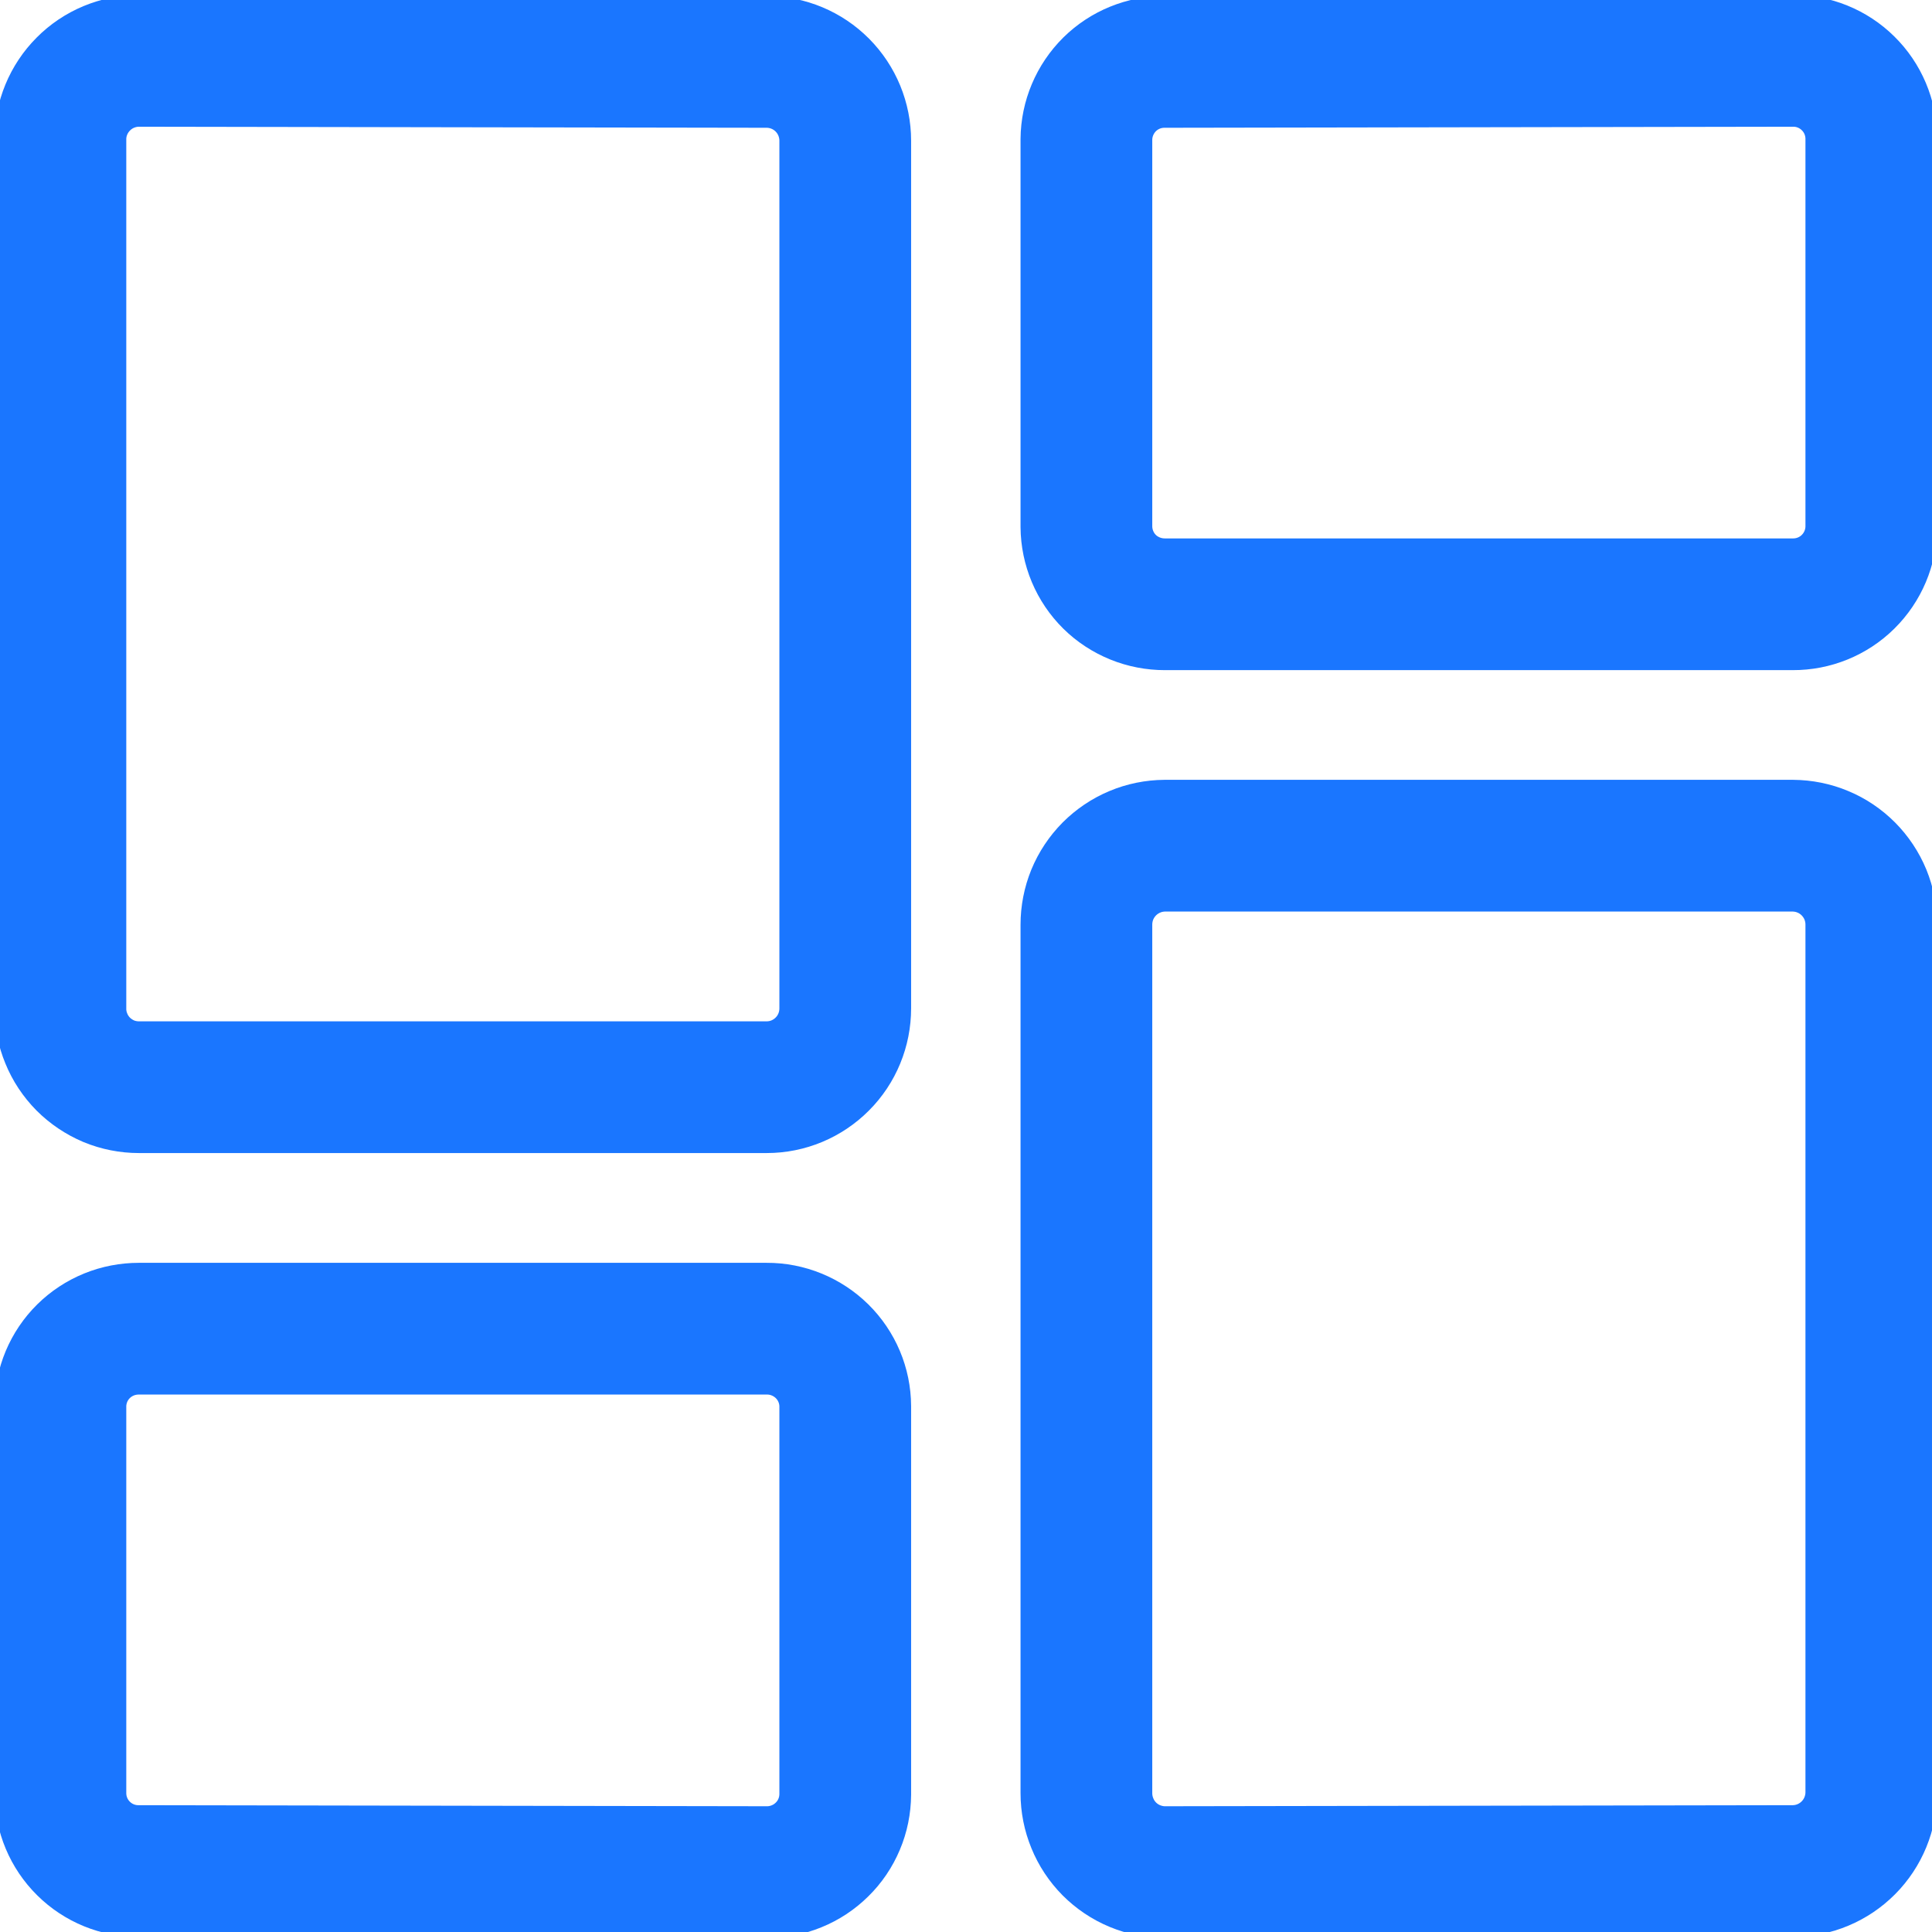
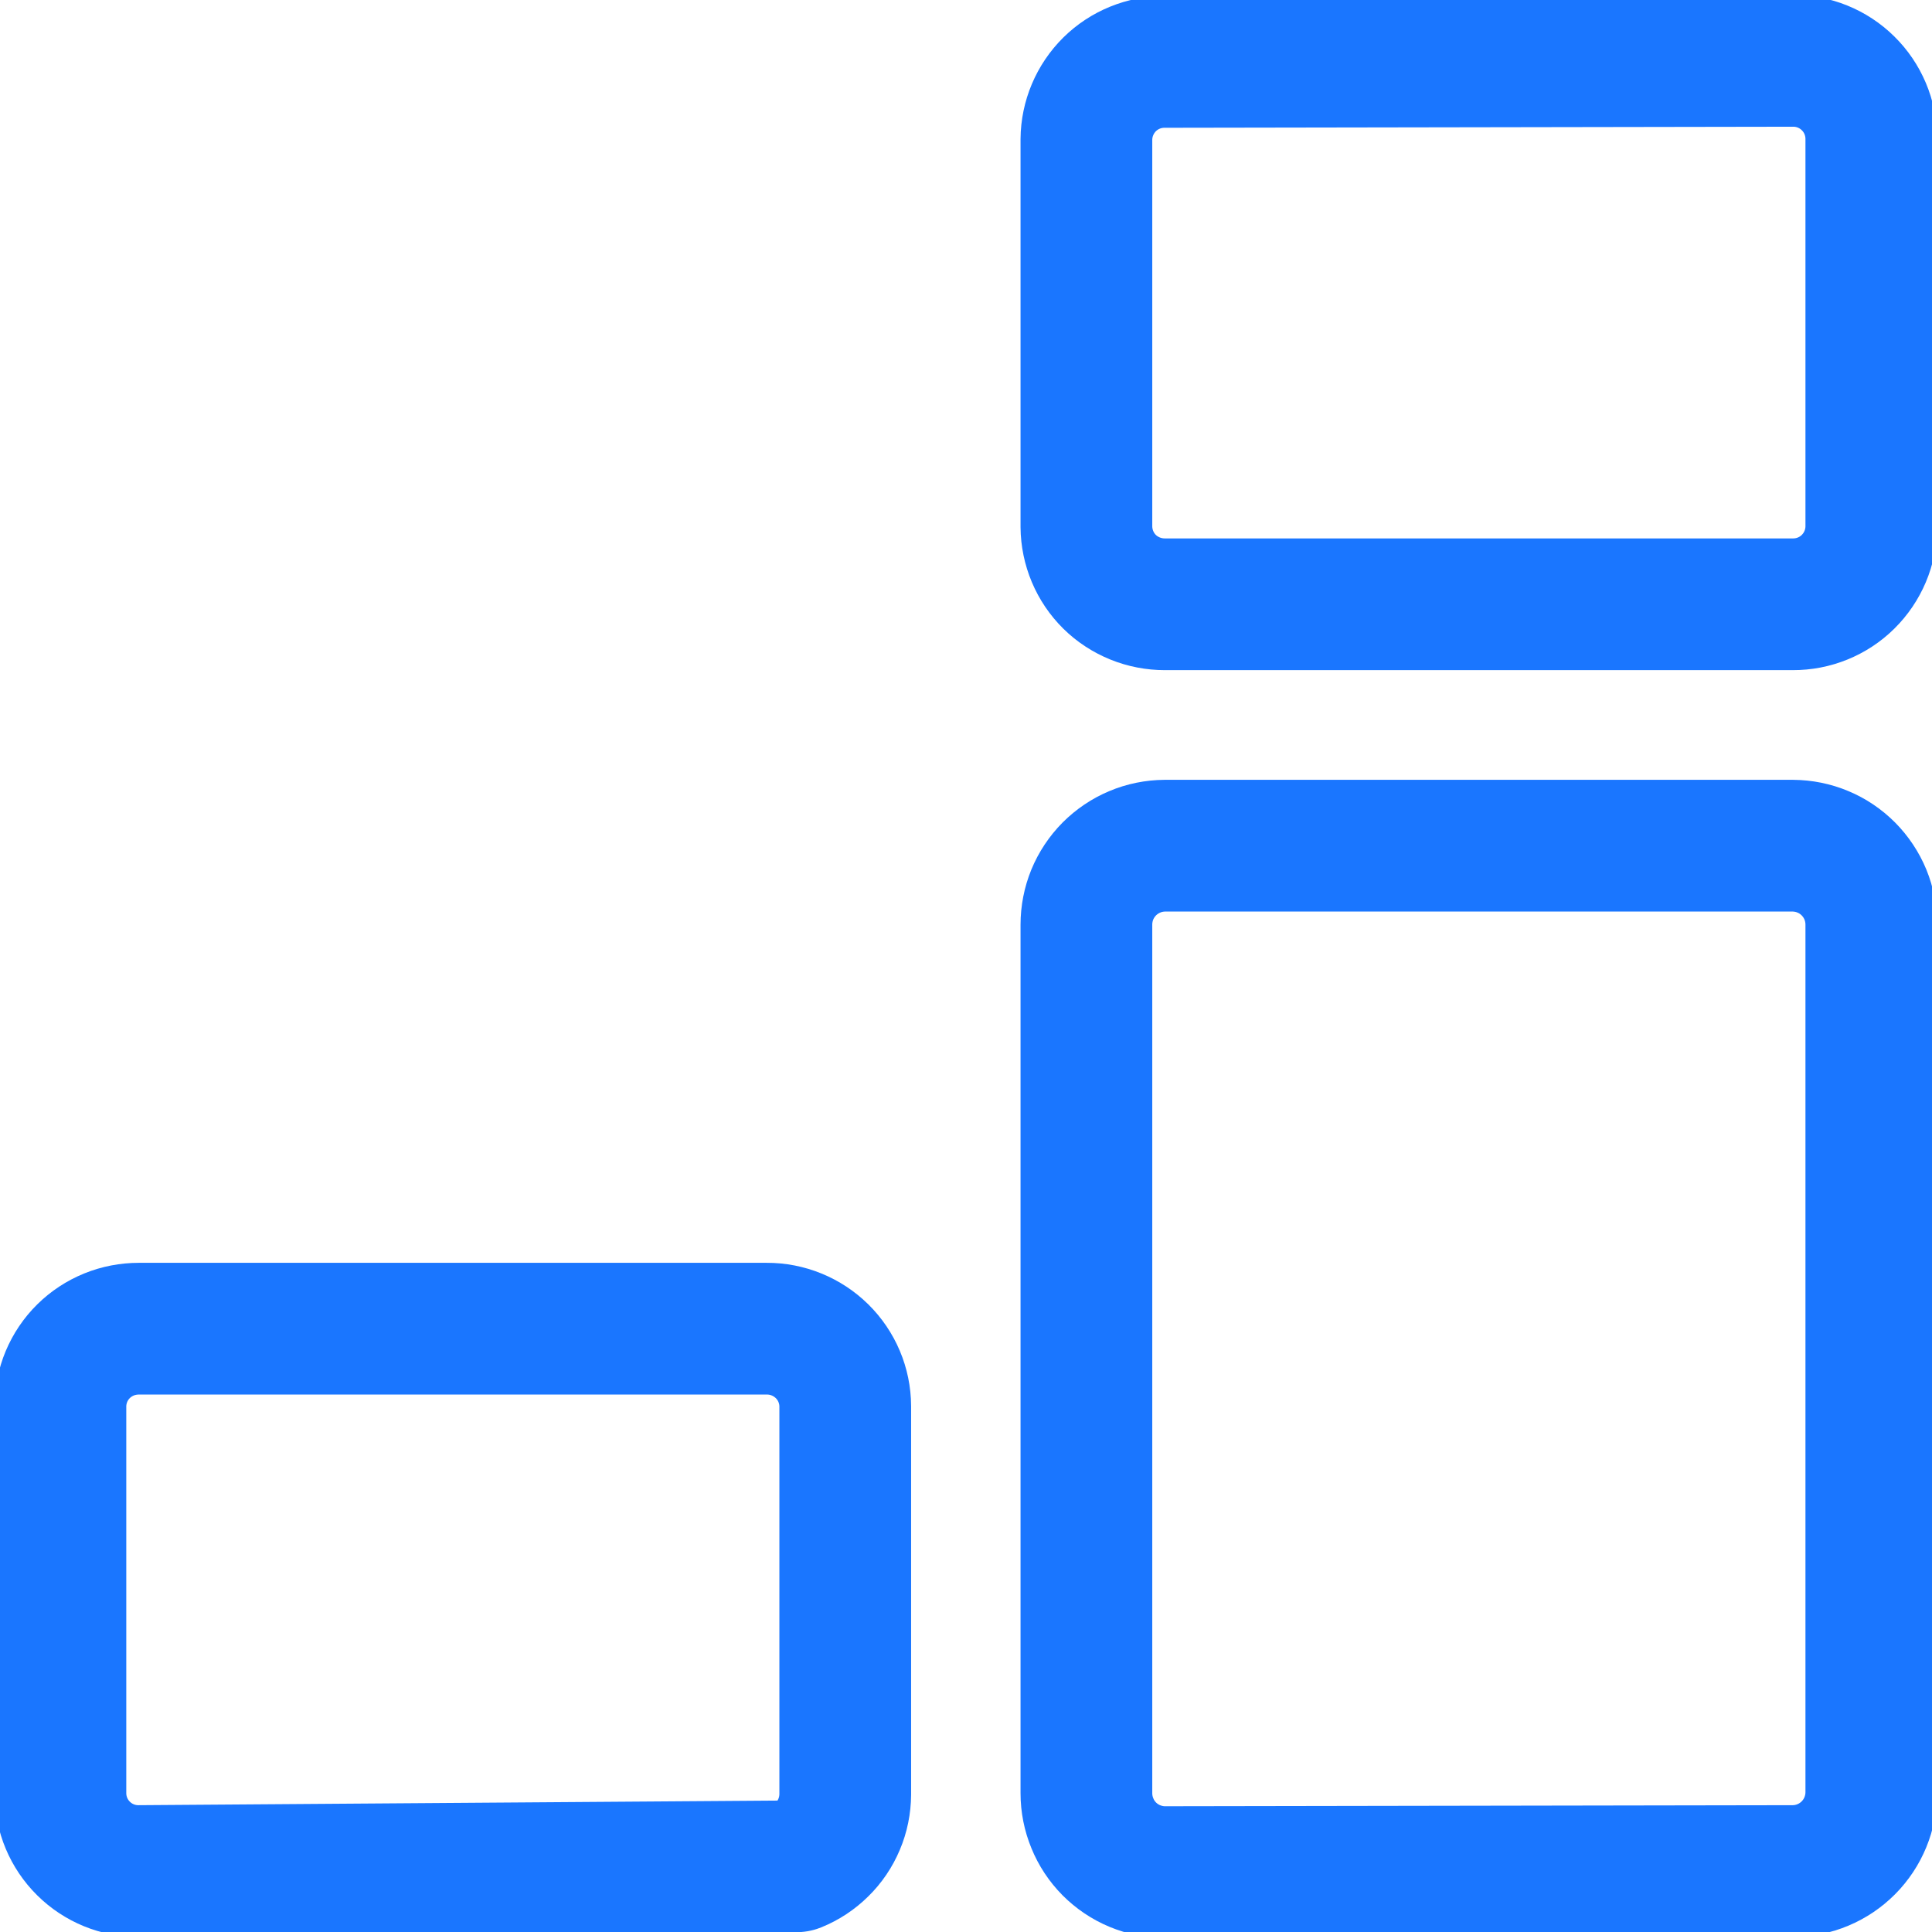
<svg xmlns="http://www.w3.org/2000/svg" width="22" height="22" viewBox="0 0 22 22" fill="none">
  <g clip-path="url(#clip0_29014_2012)">
-     <path d="M9.625 11.482C9.625 11.72 9.532 11.948 9.364 12.116C9.196 12.285 8.969 12.38 8.731 12.38H1.581C1.464 12.38 1.347 12.357 1.238 12.312C1.13 12.266 1.031 12.2 0.948 12.117C0.865 12.033 0.799 11.934 0.755 11.825C0.71 11.716 0.687 11.6 0.688 11.482V1.591C0.687 1.474 0.71 1.357 0.755 1.248C0.8 1.139 0.866 1.04 0.949 0.957C1.032 0.873 1.131 0.807 1.239 0.762C1.348 0.717 1.464 0.693 1.582 0.693L8.732 0.705C8.97 0.706 9.197 0.801 9.364 0.969C9.532 1.138 9.625 1.366 9.625 1.603V11.482Z" stroke="#1A76FF" stroke-width="1.5" stroke-linecap="round" stroke-linejoin="round" />
    <path d="M21.309 5.999C21.307 6.234 21.212 6.459 21.044 6.625C20.877 6.79 20.651 6.882 20.415 6.881H13.265C13.149 6.881 13.033 6.859 12.925 6.815C12.817 6.771 12.718 6.707 12.635 6.625C12.552 6.543 12.486 6.445 12.441 6.338C12.396 6.231 12.372 6.115 12.371 5.999V1.587C12.373 1.352 12.468 1.127 12.635 0.961C12.802 0.796 13.028 0.704 13.263 0.705L20.413 0.693C20.649 0.691 20.876 0.783 21.044 0.949C21.212 1.114 21.307 1.339 21.309 1.575V5.999Z" stroke="#1A76FF" stroke-width="1.5" stroke-linecap="round" stroke-linejoin="round" />
-     <path d="M9.625 20.433C9.624 20.55 9.601 20.666 9.555 20.774C9.51 20.881 9.444 20.979 9.36 21.061C9.277 21.143 9.179 21.208 9.07 21.252C8.962 21.296 8.846 21.319 8.729 21.318L1.579 21.306C1.344 21.307 1.118 21.215 0.951 21.049C0.783 20.883 0.689 20.658 0.688 20.422V16.014C0.688 15.898 0.712 15.782 0.757 15.674C0.802 15.567 0.868 15.469 0.951 15.387C1.034 15.305 1.133 15.24 1.241 15.196C1.349 15.152 1.465 15.13 1.581 15.13H8.731C8.967 15.129 9.193 15.222 9.361 15.387C9.529 15.553 9.624 15.778 9.625 16.014V20.433Z" stroke="#1A76FF" stroke-width="1.5" stroke-linecap="round" stroke-linejoin="round" />
+     <path d="M9.625 20.433C9.624 20.55 9.601 20.666 9.555 20.774C9.51 20.881 9.444 20.979 9.36 21.061C9.277 21.143 9.179 21.208 9.07 21.252L1.579 21.306C1.344 21.307 1.118 21.215 0.951 21.049C0.783 20.883 0.689 20.658 0.688 20.422V16.014C0.688 15.898 0.712 15.782 0.757 15.674C0.802 15.567 0.868 15.469 0.951 15.387C1.034 15.305 1.133 15.24 1.241 15.196C1.349 15.152 1.465 15.13 1.581 15.13H8.731C8.967 15.129 9.193 15.222 9.361 15.387C9.529 15.553 9.624 15.778 9.625 16.014V20.433Z" stroke="#1A76FF" stroke-width="1.5" stroke-linecap="round" stroke-linejoin="round" />
    <path d="M13.266 21.318C13.148 21.318 13.032 21.294 12.923 21.249C12.814 21.204 12.715 21.137 12.632 21.054C12.549 20.97 12.483 20.871 12.439 20.762C12.394 20.653 12.371 20.537 12.371 20.419V10.53C12.371 10.412 12.394 10.295 12.438 10.187C12.483 10.078 12.549 9.979 12.632 9.895C12.715 9.812 12.814 9.745 12.922 9.7C13.031 9.654 13.147 9.631 13.265 9.63H20.415C20.533 9.631 20.649 9.654 20.758 9.7C20.867 9.745 20.965 9.812 21.048 9.895C21.131 9.979 21.197 10.078 21.242 10.187C21.286 10.295 21.309 10.412 21.309 10.53V20.407C21.309 20.644 21.216 20.872 21.048 21.041C20.881 21.209 20.654 21.305 20.416 21.306L13.266 21.318Z" stroke="#1A76FF" stroke-width="1.5" stroke-linecap="round" stroke-linejoin="round" />
  </g>
  <defs>
    <clipPath id="clip0_29014_2012">
      <rect width="22" height="22" fill="white" />
    </clipPath>
  </defs>
</svg>